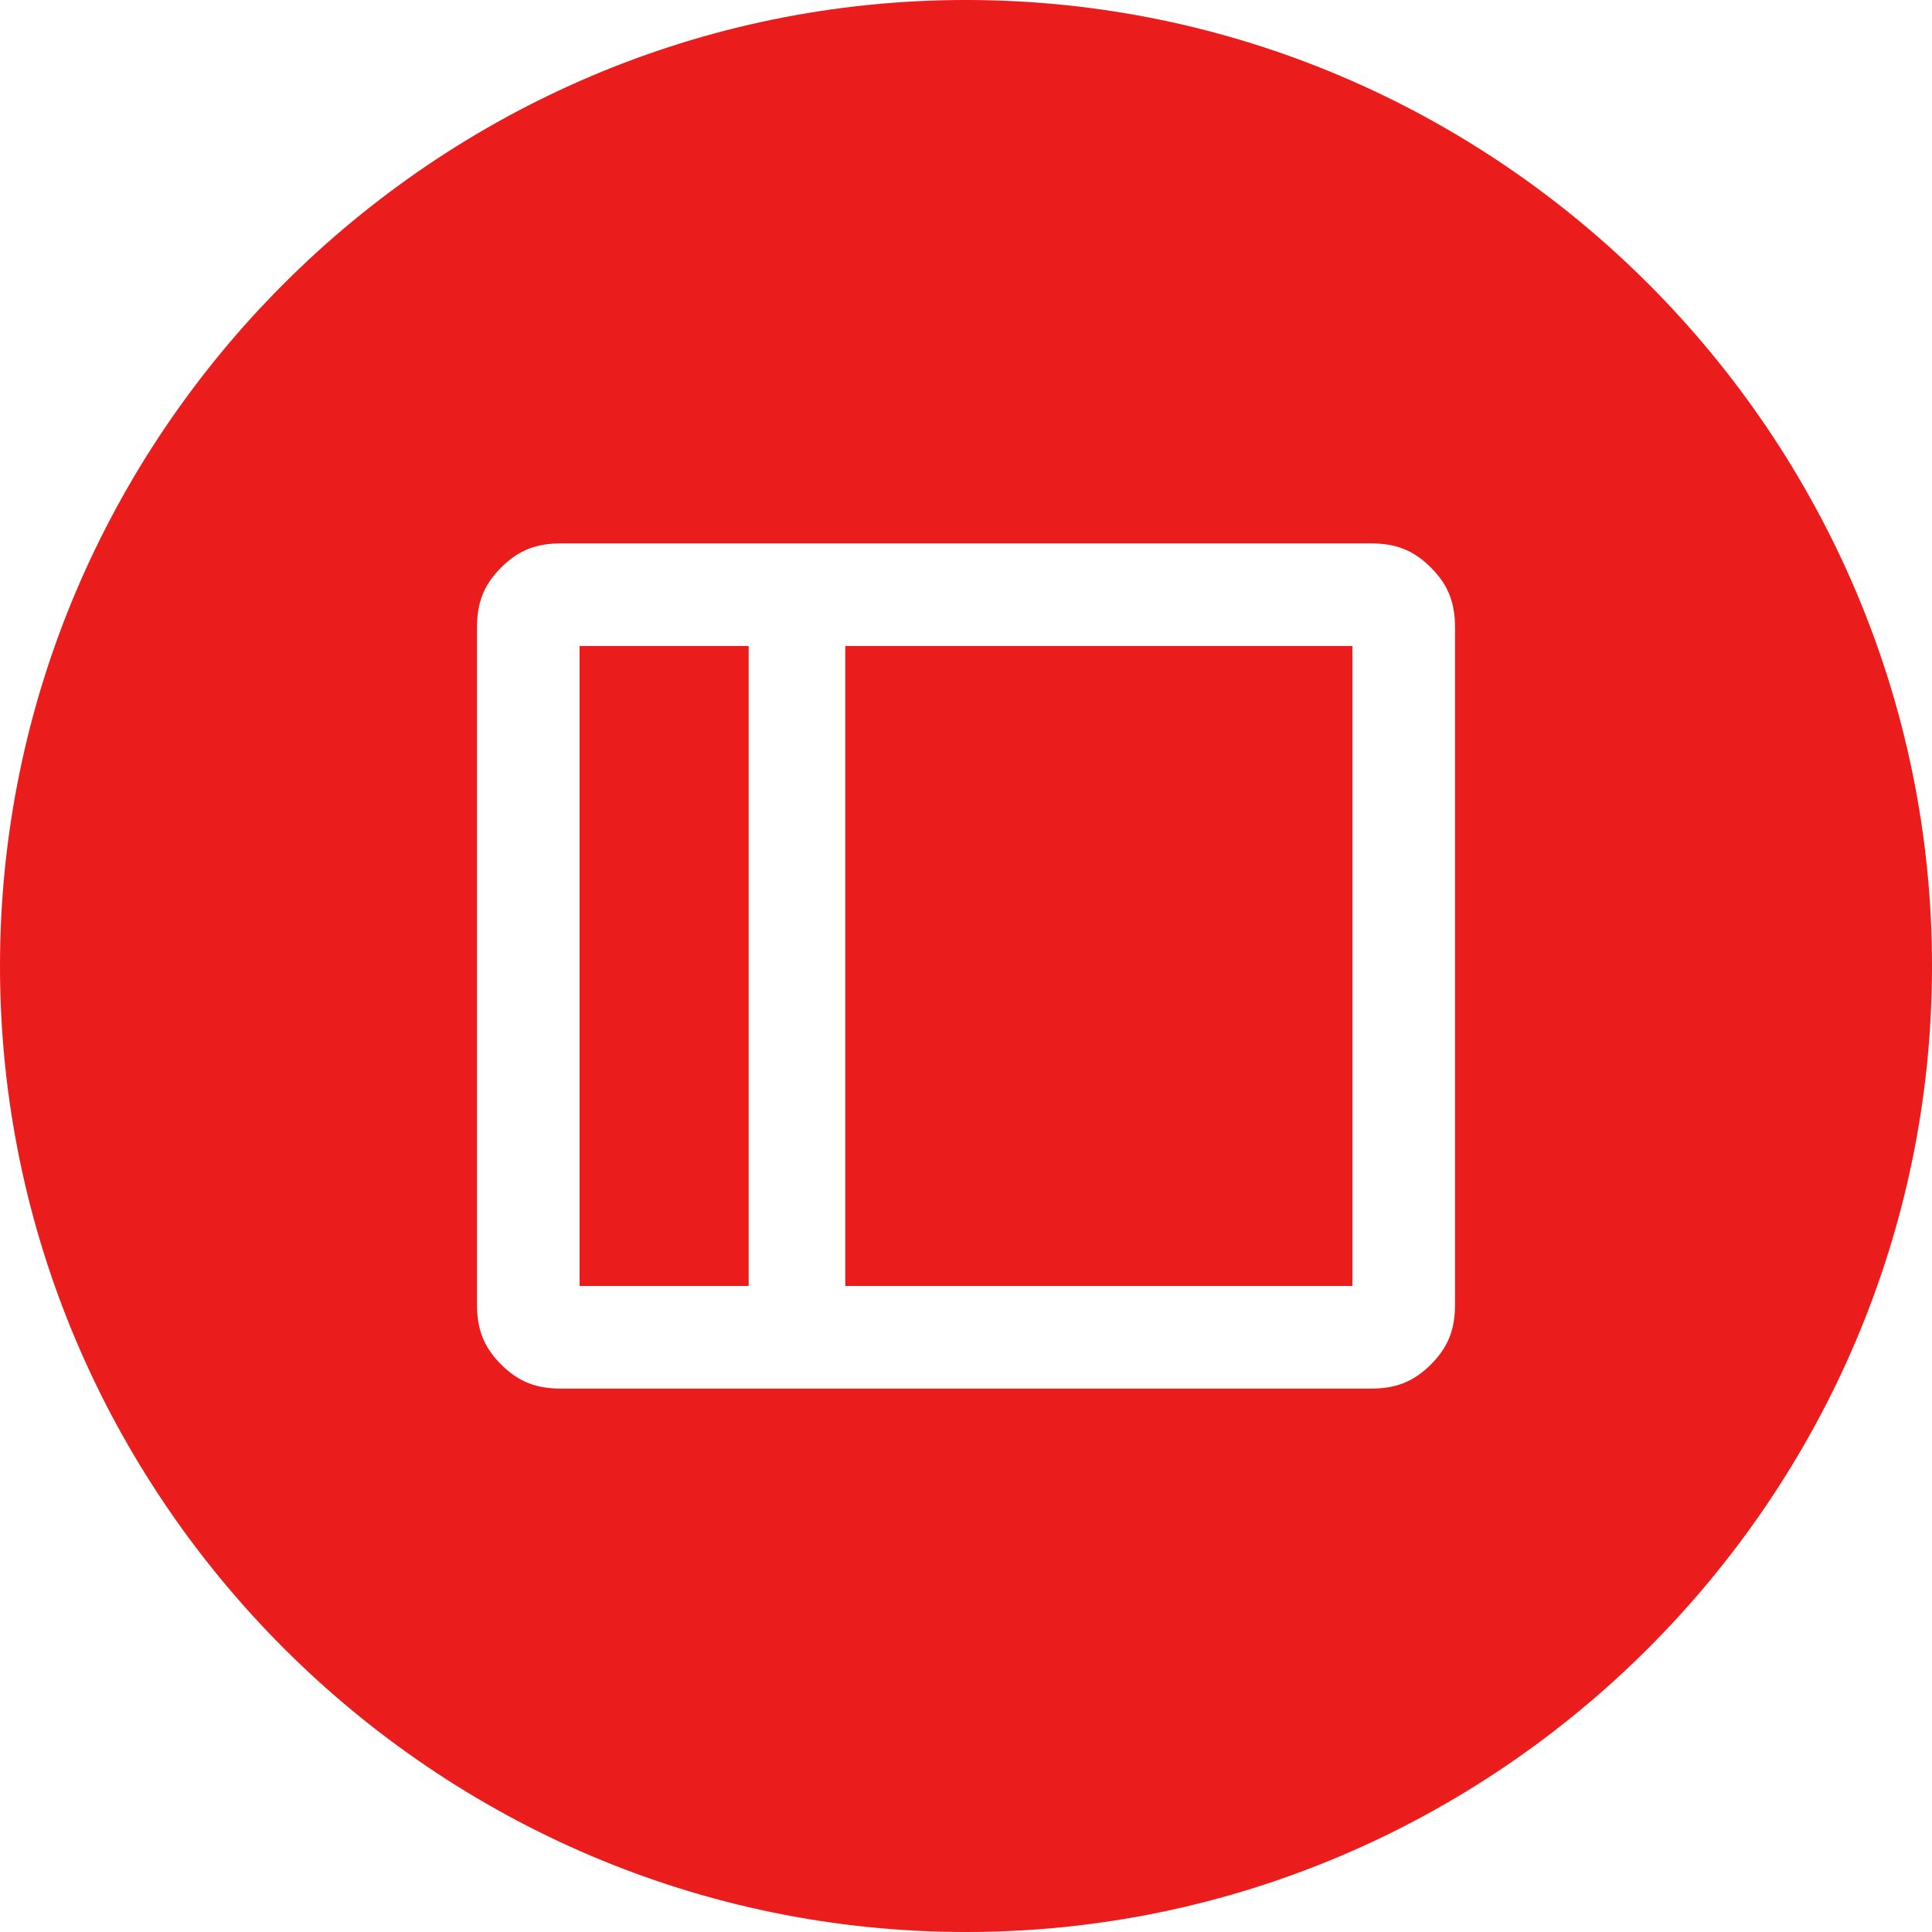
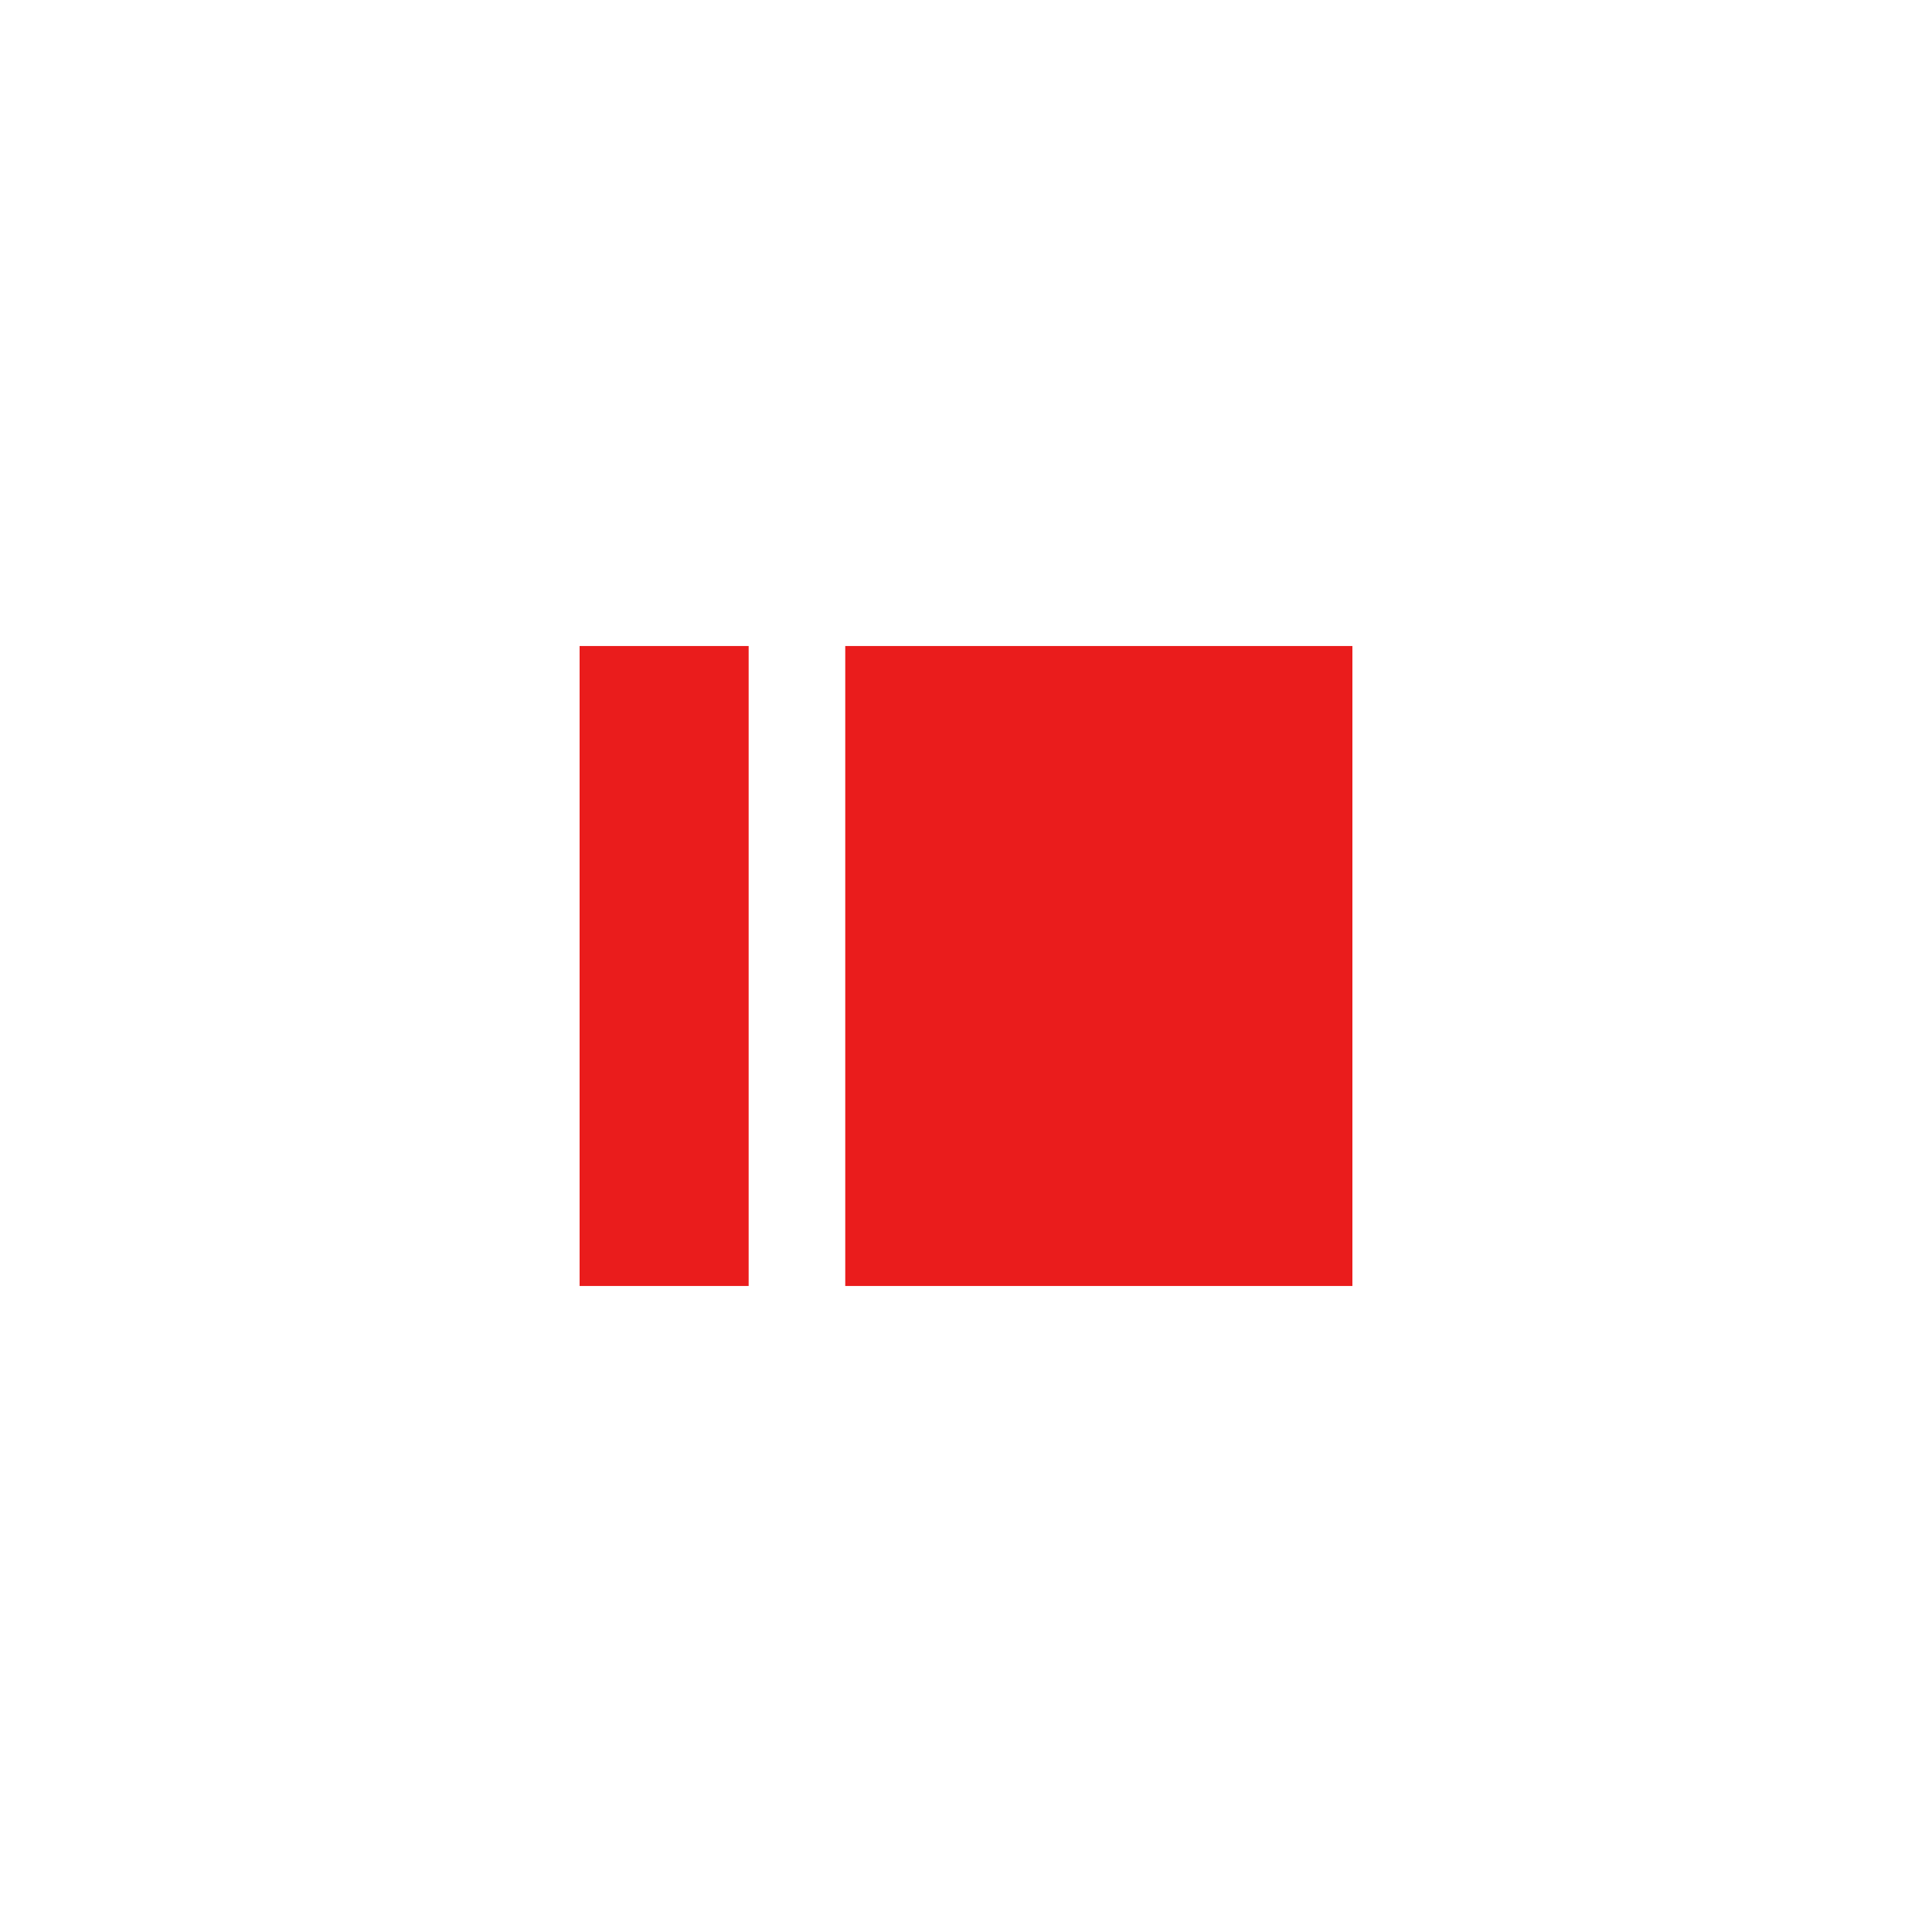
<svg xmlns="http://www.w3.org/2000/svg" id="Layer_1" version="1.1" viewBox="0 0 32 32">
  <defs>
    <style>.st0{fill:#ea1c1c}</style>
  </defs>
  <path d="M9.6 10.7h2.8v10.6H9.6zm4.4 0h8.4v10.6H14z" class="st0" />
-   <path d="M16 0C7.2 0 0 7.2 0 16s7.2 16 16 16 16-7.2 16-16S24.8 0 16 0Zm8.1 21.6c0 .4-.1.7-.4 1s-.6.4-1 .4H9.3c-.4 0-.7-.1-1-.4s-.4-.6-.4-1V10.4c0-.4.1-.7.4-1 .3-.3.6-.4 1-.4h13.4c.4 0 .7.1 1 .4.3.3.4.6.4 1v11.2Z" class="st0" />
</svg>